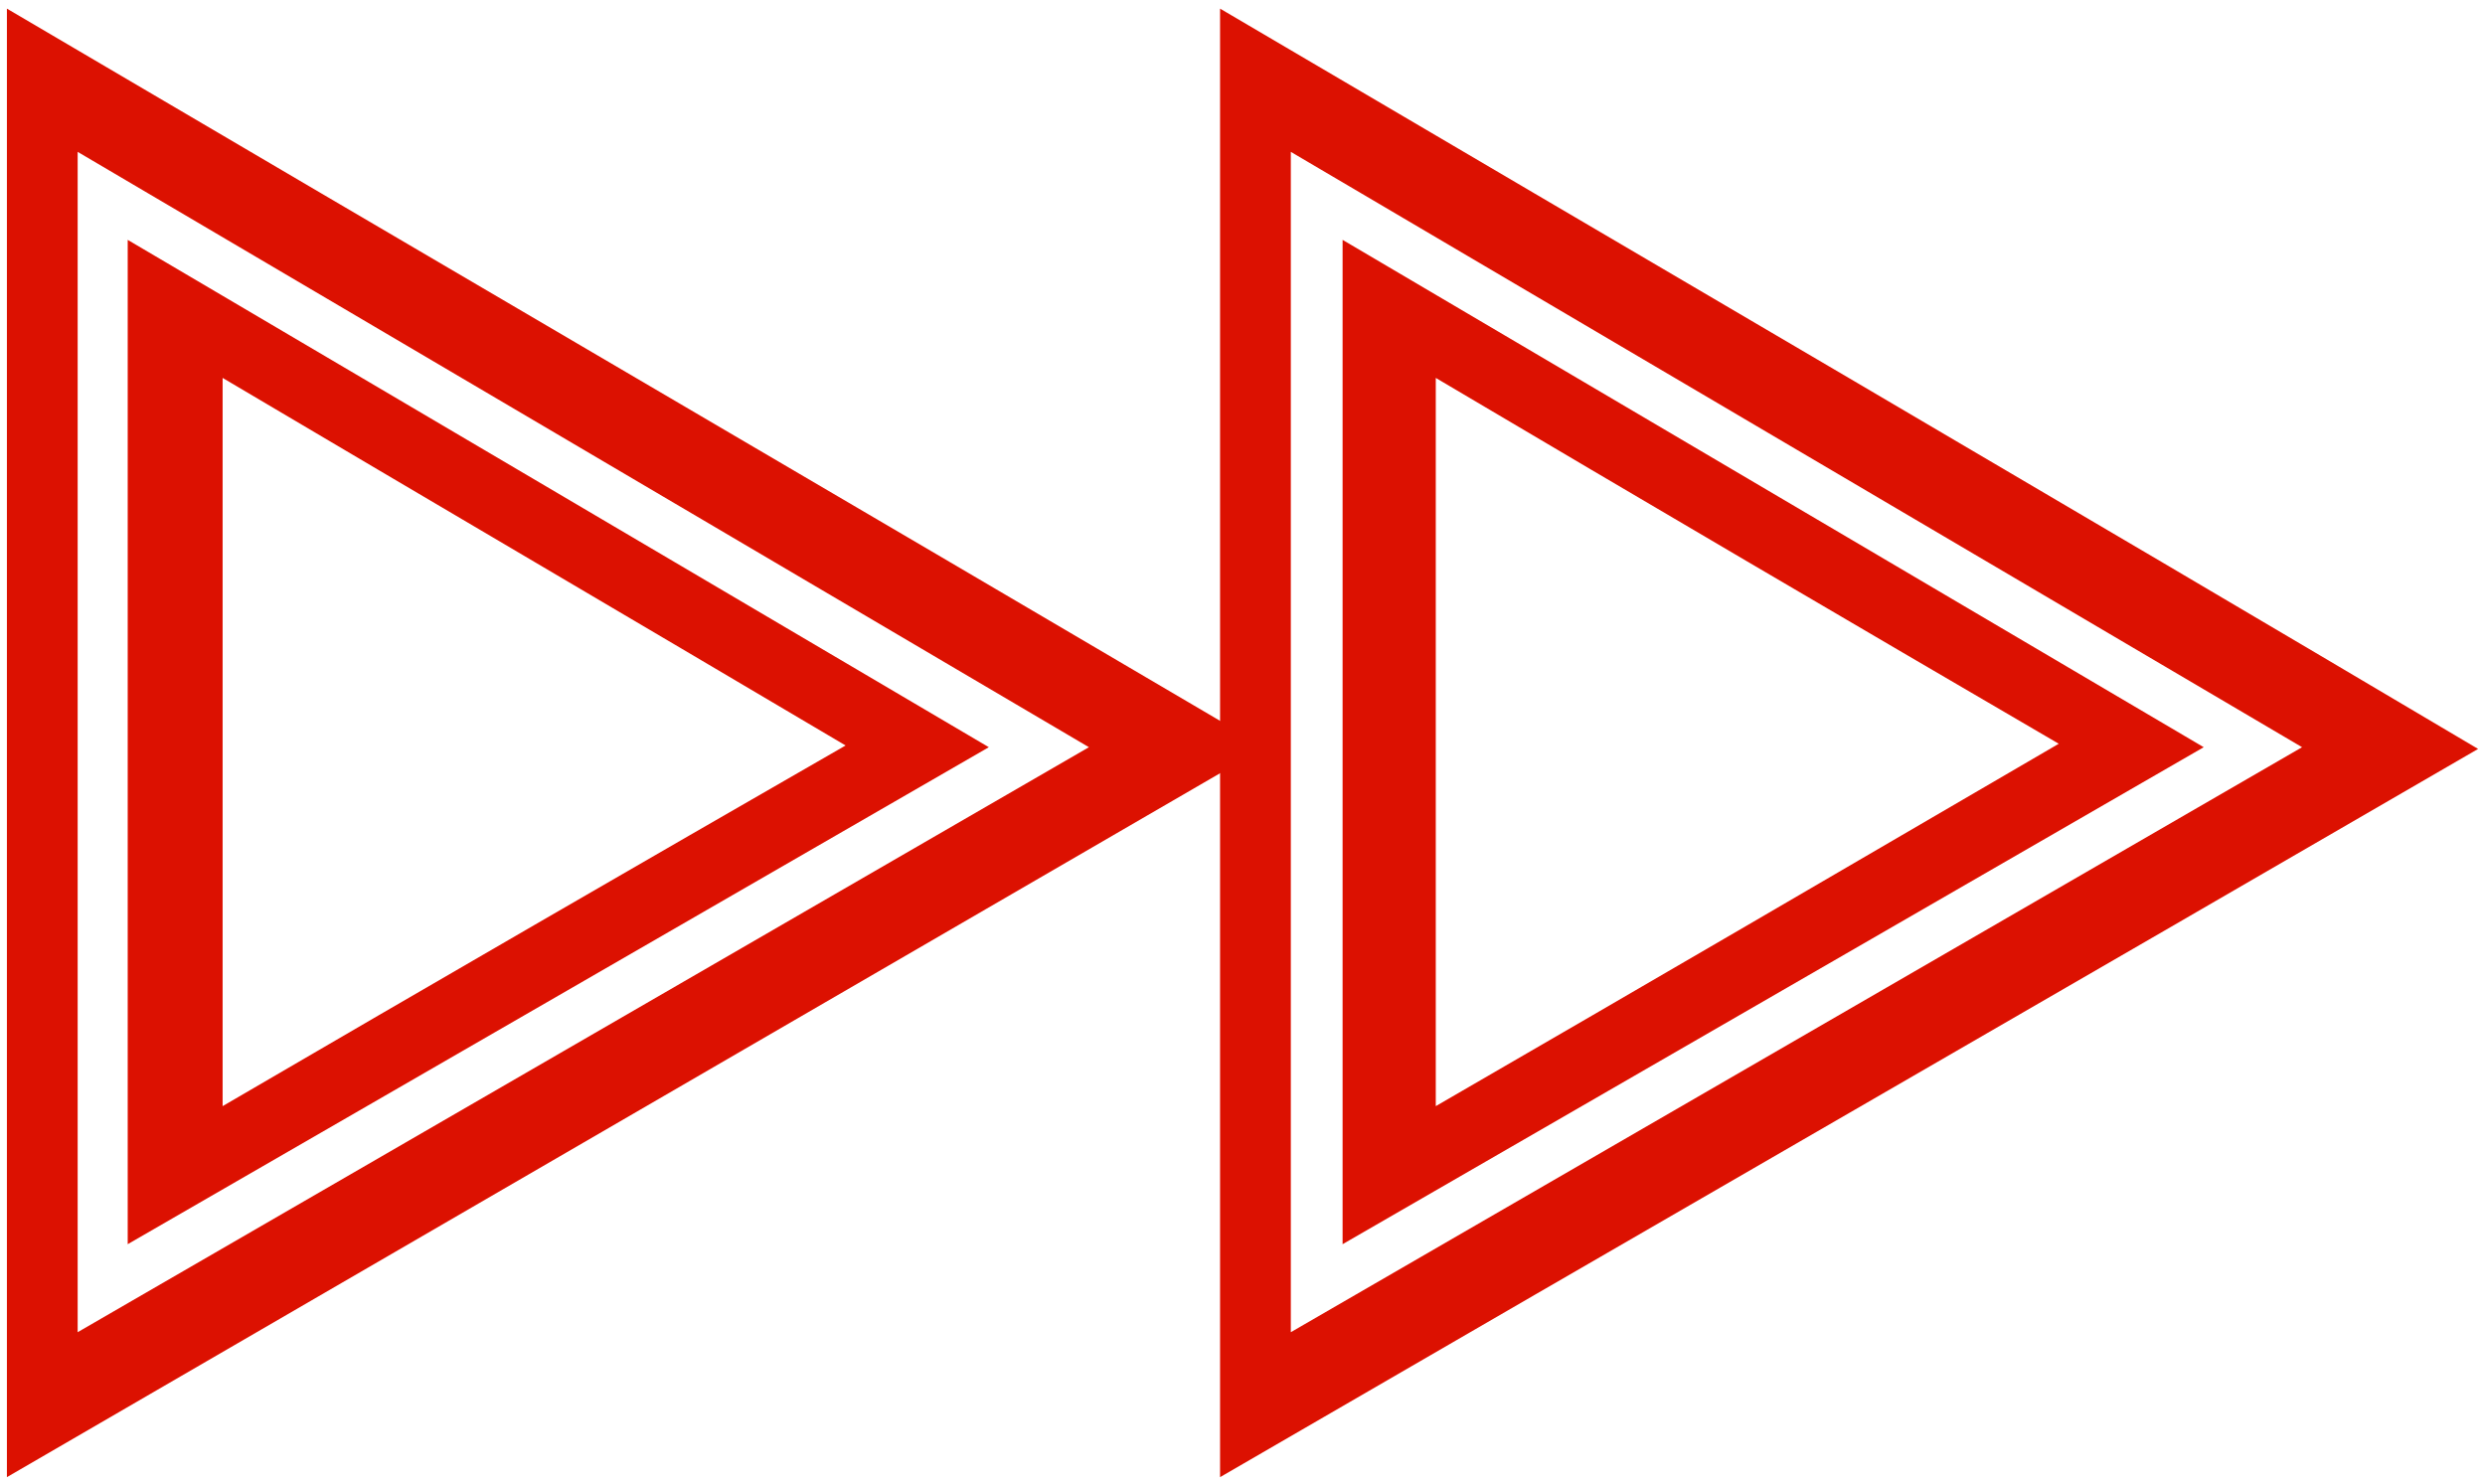
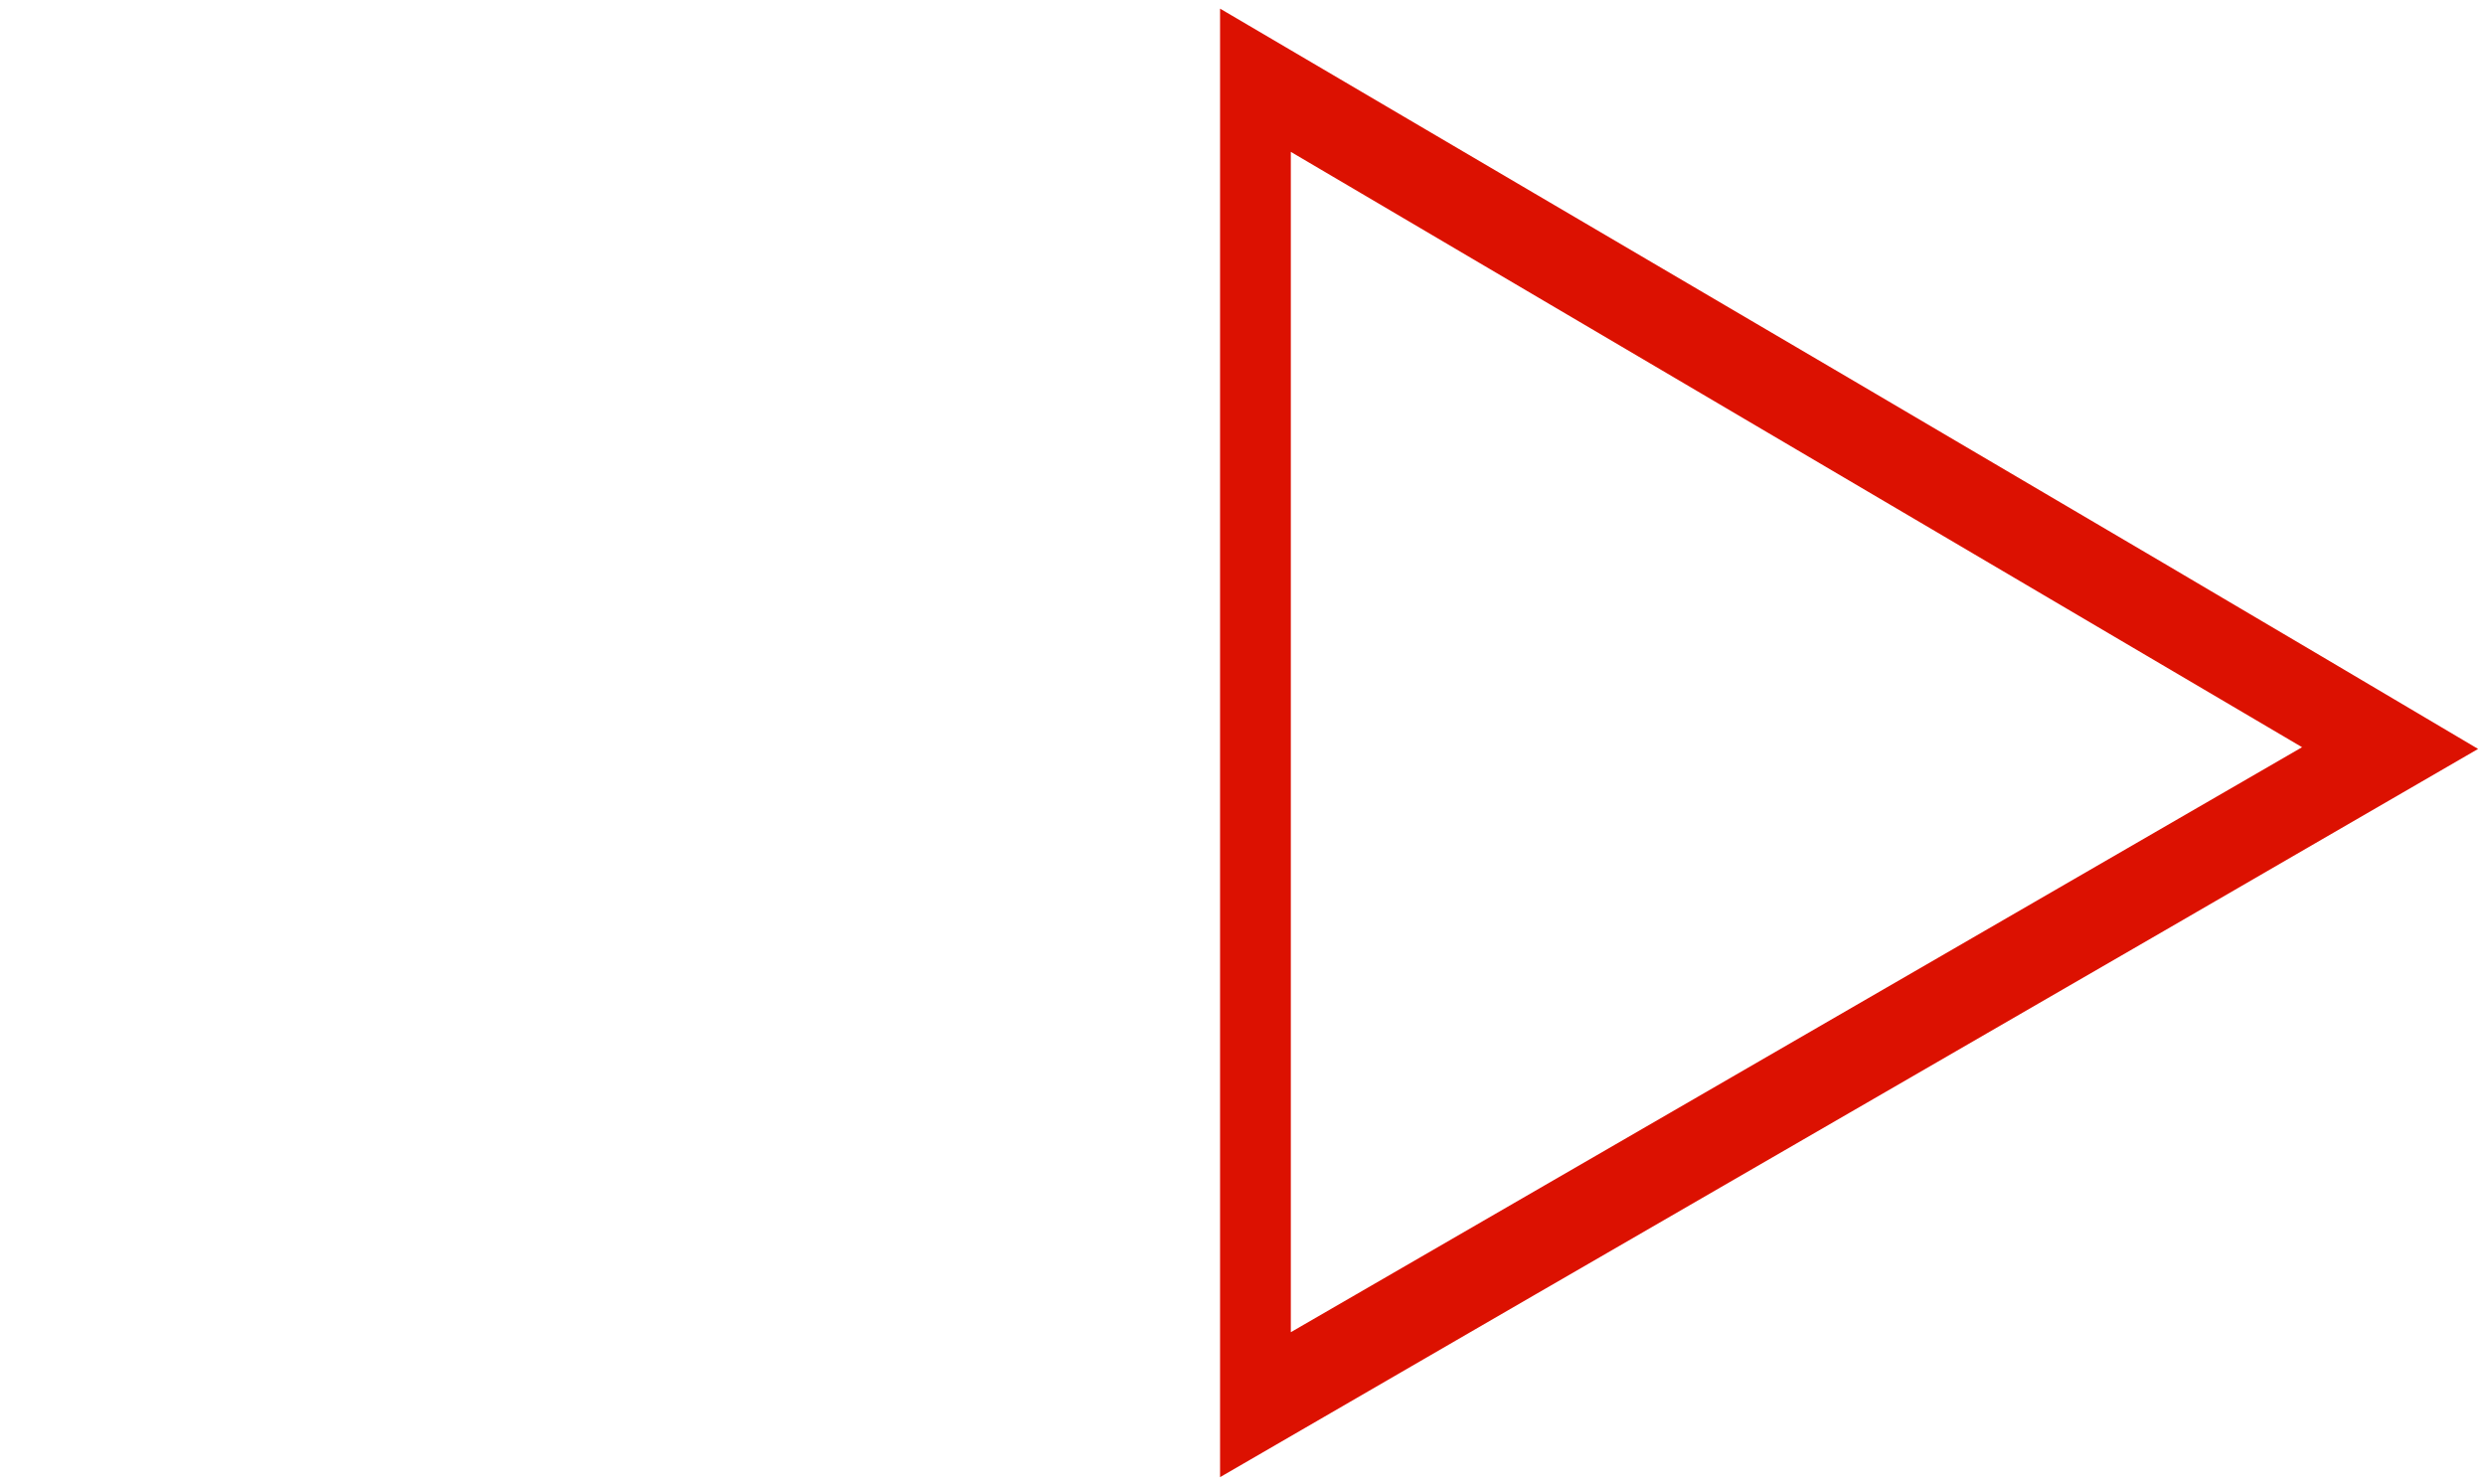
<svg xmlns="http://www.w3.org/2000/svg" version="1.1" id="レイヤー_1" x="0px" y="0px" viewBox="0 0 144 86" style="enable-background:new 0 0 144 86;" xml:space="preserve">
  <style type="text/css">
	.st0{fill:#DC1101;}
</style>
  <g>
    <g>
      <g>
-         <path class="st0" d="M77.8,13.9v58.2l49.9-28.8L77.8,13.9z M83.2,64.1V21.9c12,7.1,24.1,14.2,36.1,21.2     C107.3,50.1,95.3,57.1,83.2,64.1z" />
        <path class="st0" d="M70.7,0.5v85.1c24.3-14.1,48.6-28.1,72.9-42.2C119.3,29,95,14.8,70.7,0.5z M74.8,77.2V8.8l58.6,34.5     L74.8,77.2z" />
      </g>
    </g>
    <g>
      <g>
-         <path class="st0" d="M7.4,13.9v58.2l49.9-28.8L7.4,13.9z M12.9,64.1V21.9C24.9,29,37,36.1,49,43.2C37,50.1,24.9,57.1,12.9,64.1z" />
-         <path class="st0" d="M0.4,0.5v85.1C24.7,71.5,49,57.4,73.3,43.3C49,29,24.7,14.8,0.4,0.5z M4.5,77.2l0-68.4l58.6,34.5L4.5,77.2z" />
-       </g>
+         </g>
    </g>
  </g>
  <g>
</g>
  <g>
</g>
  <g>
</g>
  <g>
</g>
  <g>
</g>
  <g>
</g>
  <g>
</g>
  <g>
</g>
  <g>
</g>
  <g>
</g>
  <g>
</g>
  <g>
</g>
  <g>
</g>
  <g>
</g>
  <g>
</g>
</svg>